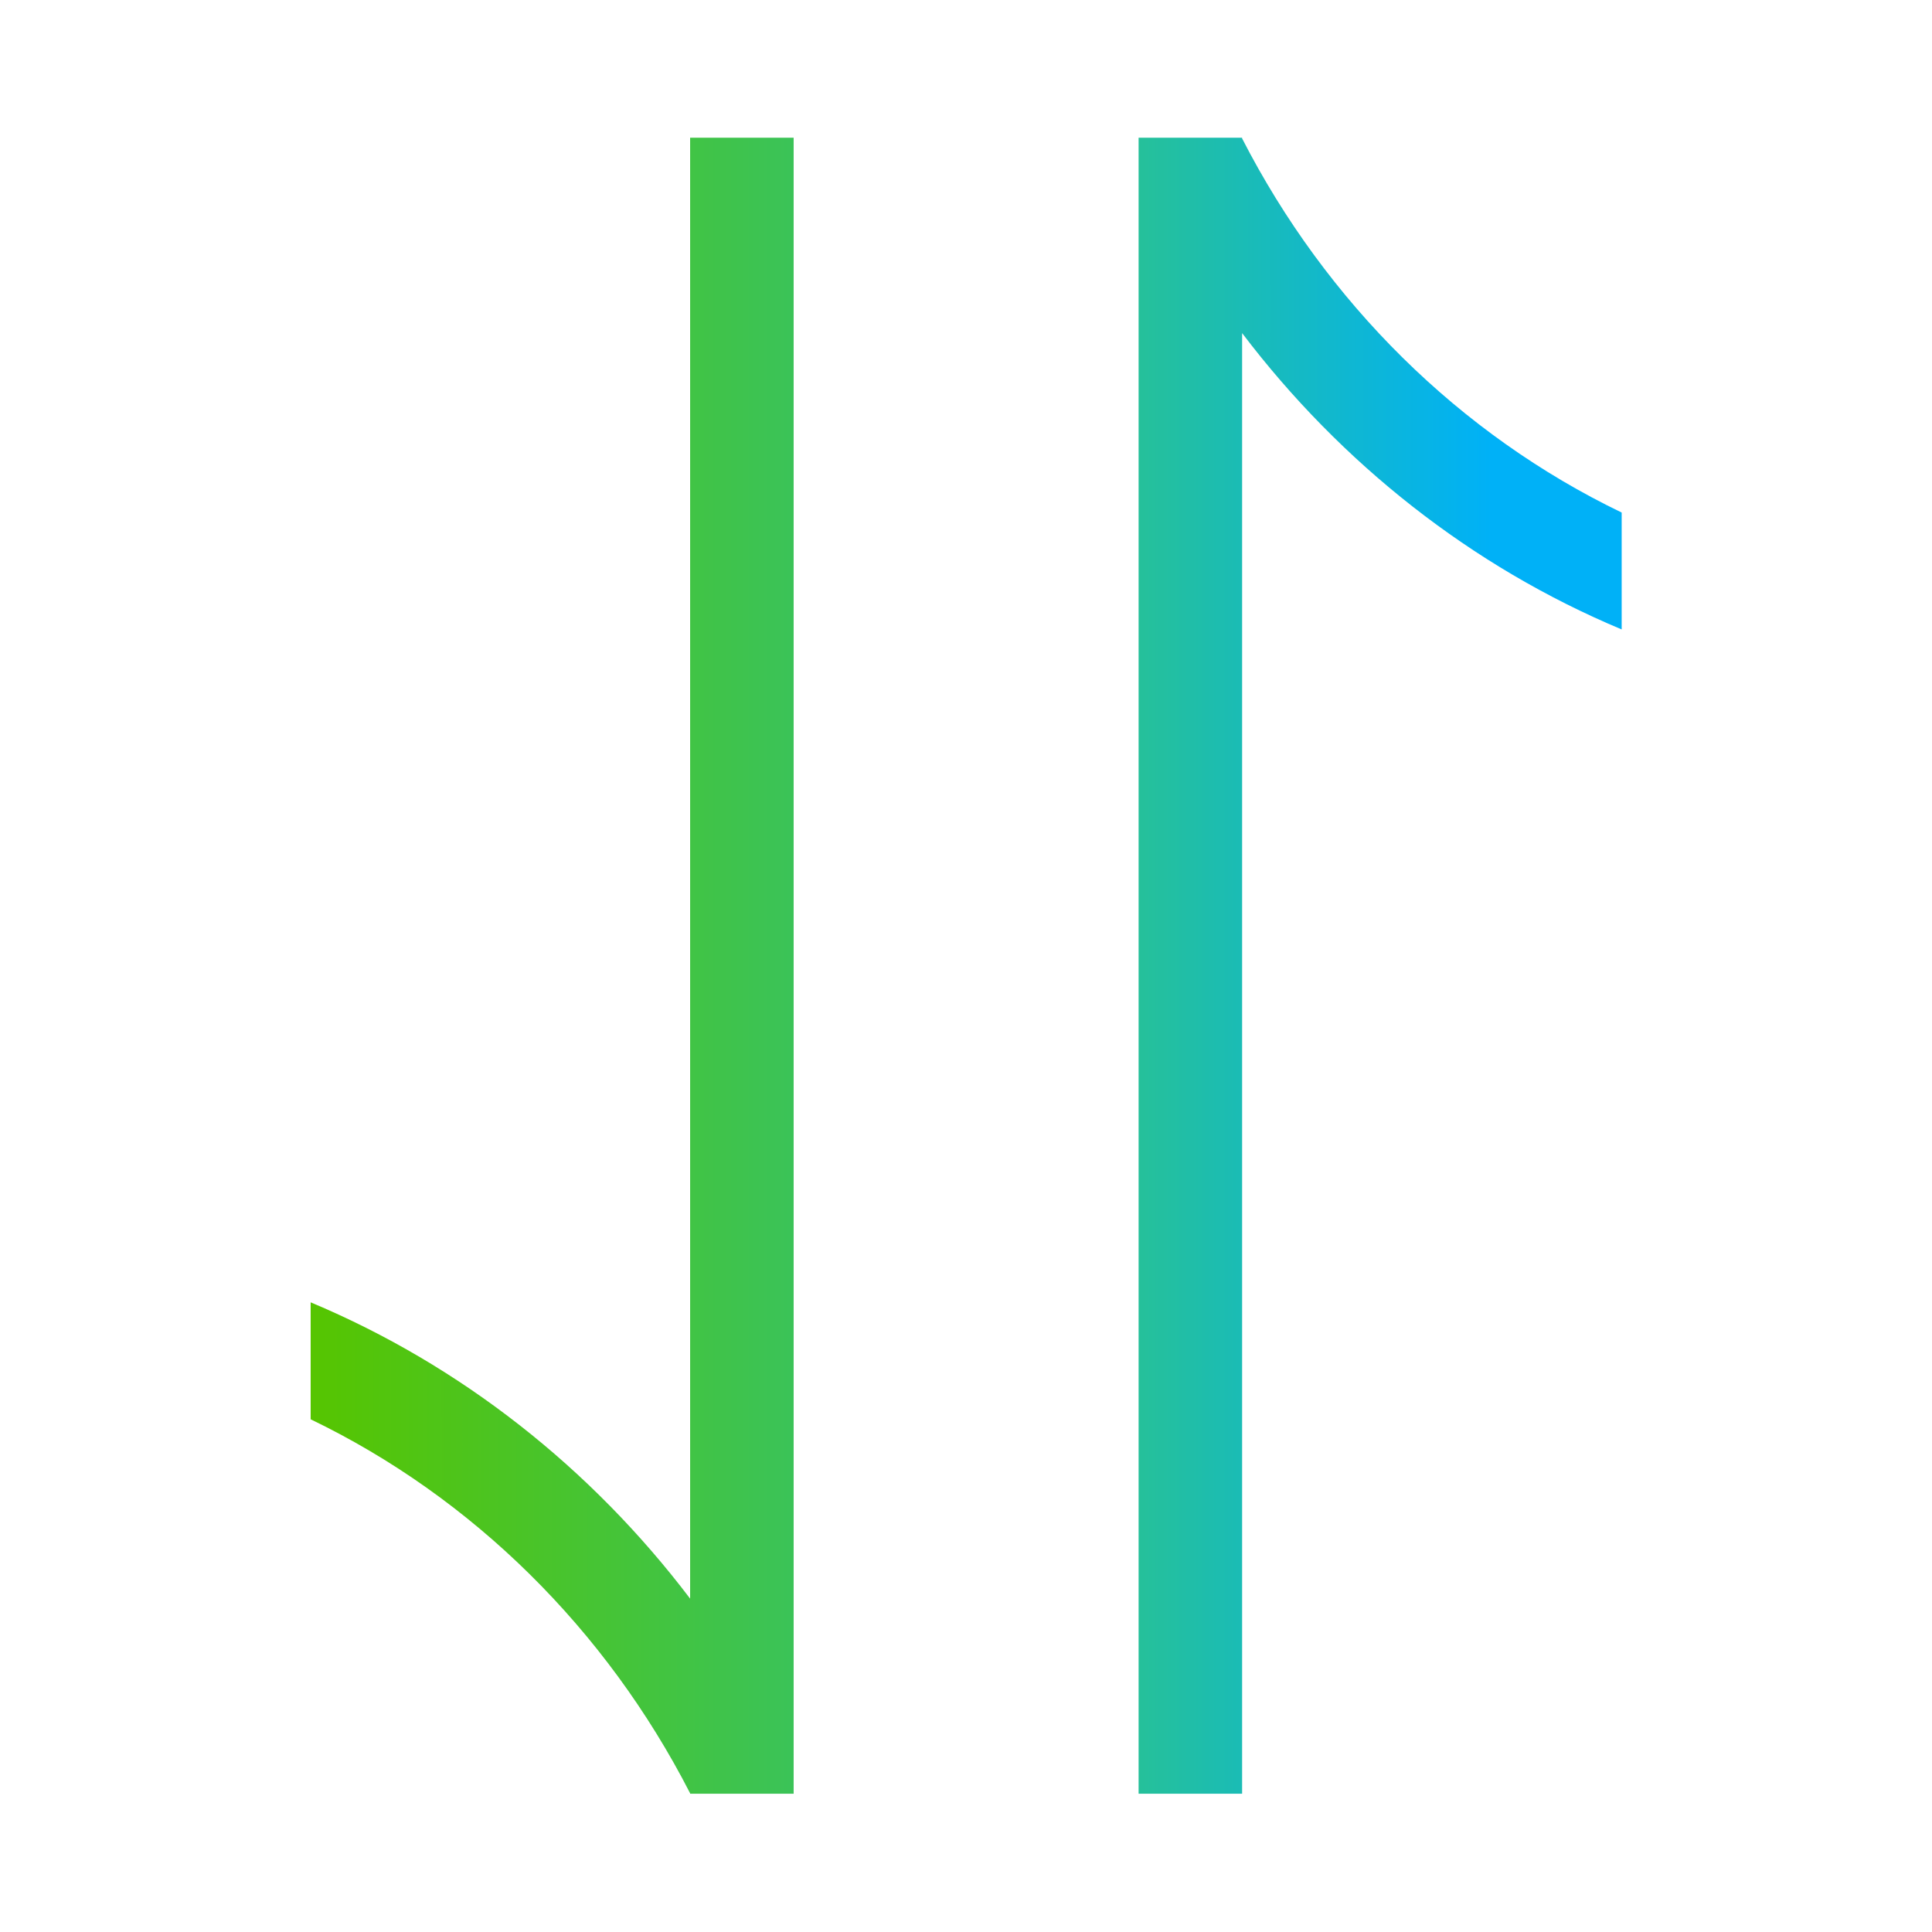
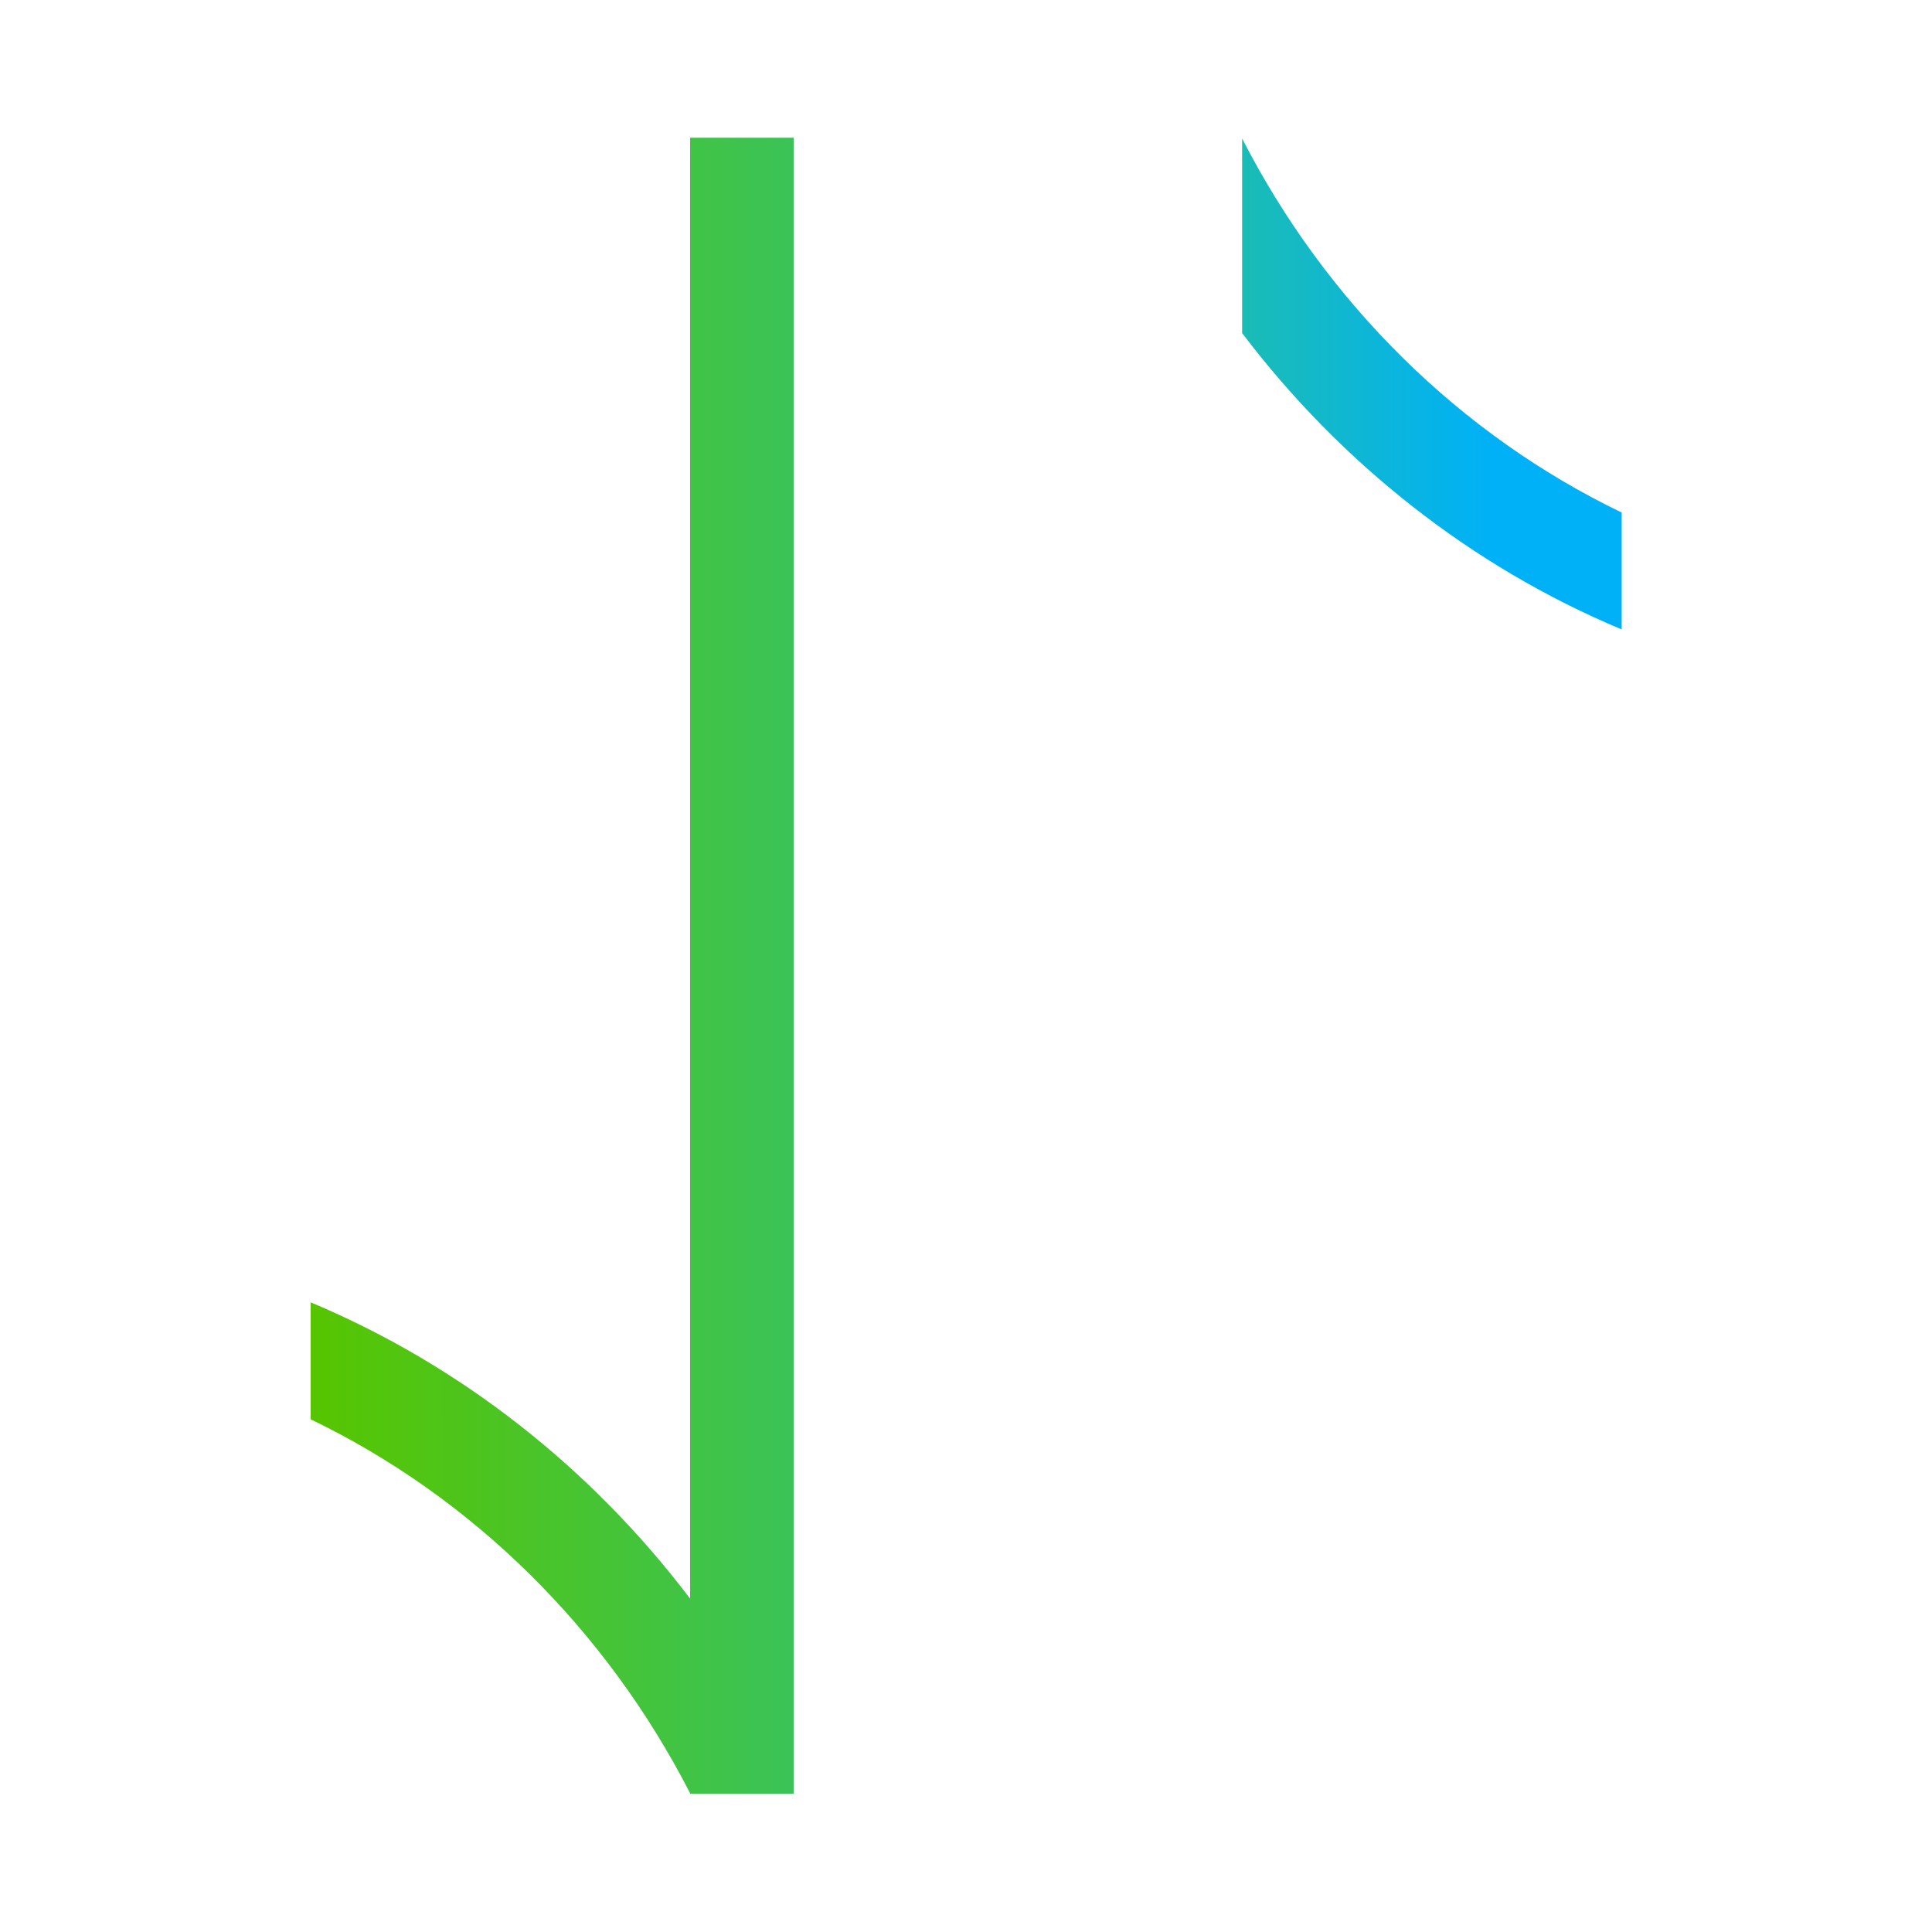
<svg xmlns="http://www.w3.org/2000/svg" width="24" height="24" viewBox="0 0 24 24" fill="none">
-   <path d="M9.859 1.711H8.573V19.859C7.344 18.238 5.723 16.959 3.859 16.178V17.631C5.871 18.601 7.528 20.24 8.573 22.277V22.282H9.859V21.976C9.859 21.976 9.859 21.976 9.859 21.976C9.859 21.975 9.859 21.975 9.859 21.975V1.711ZM15.43 1.72V1.711H14.144V22.282H15.43V4.138C16.66 5.759 18.281 7.039 20.145 7.819V6.367C18.132 5.397 16.475 3.757 15.43 1.72Z" fill="url(#paint0_linear_4902_6272)" />
+   <path d="M9.859 1.711H8.573V19.859C7.344 18.238 5.723 16.959 3.859 16.178V17.631C5.871 18.601 7.528 20.24 8.573 22.277V22.282H9.859V21.976C9.859 21.976 9.859 21.976 9.859 21.976C9.859 21.975 9.859 21.975 9.859 21.975V1.711ZM15.43 1.72V1.711V22.282H15.43V4.138C16.66 5.759 18.281 7.039 20.145 7.819V6.367C18.132 5.397 16.475 3.757 15.43 1.72Z" fill="url(#paint0_linear_4902_6272)" />
  <defs>
    <linearGradient id="paint0_linear_4902_6272" x1="3.859" y1="14.154" x2="20.145" y2="14.154" gradientUnits="userSpaceOnUse">
      <stop stop-color="#56C500" />
      <stop offset="0.6" stop-color="#2AC28F" />
      <stop offset="0.9" stop-color="#00B1F7" />
    </linearGradient>
  </defs>
</svg>